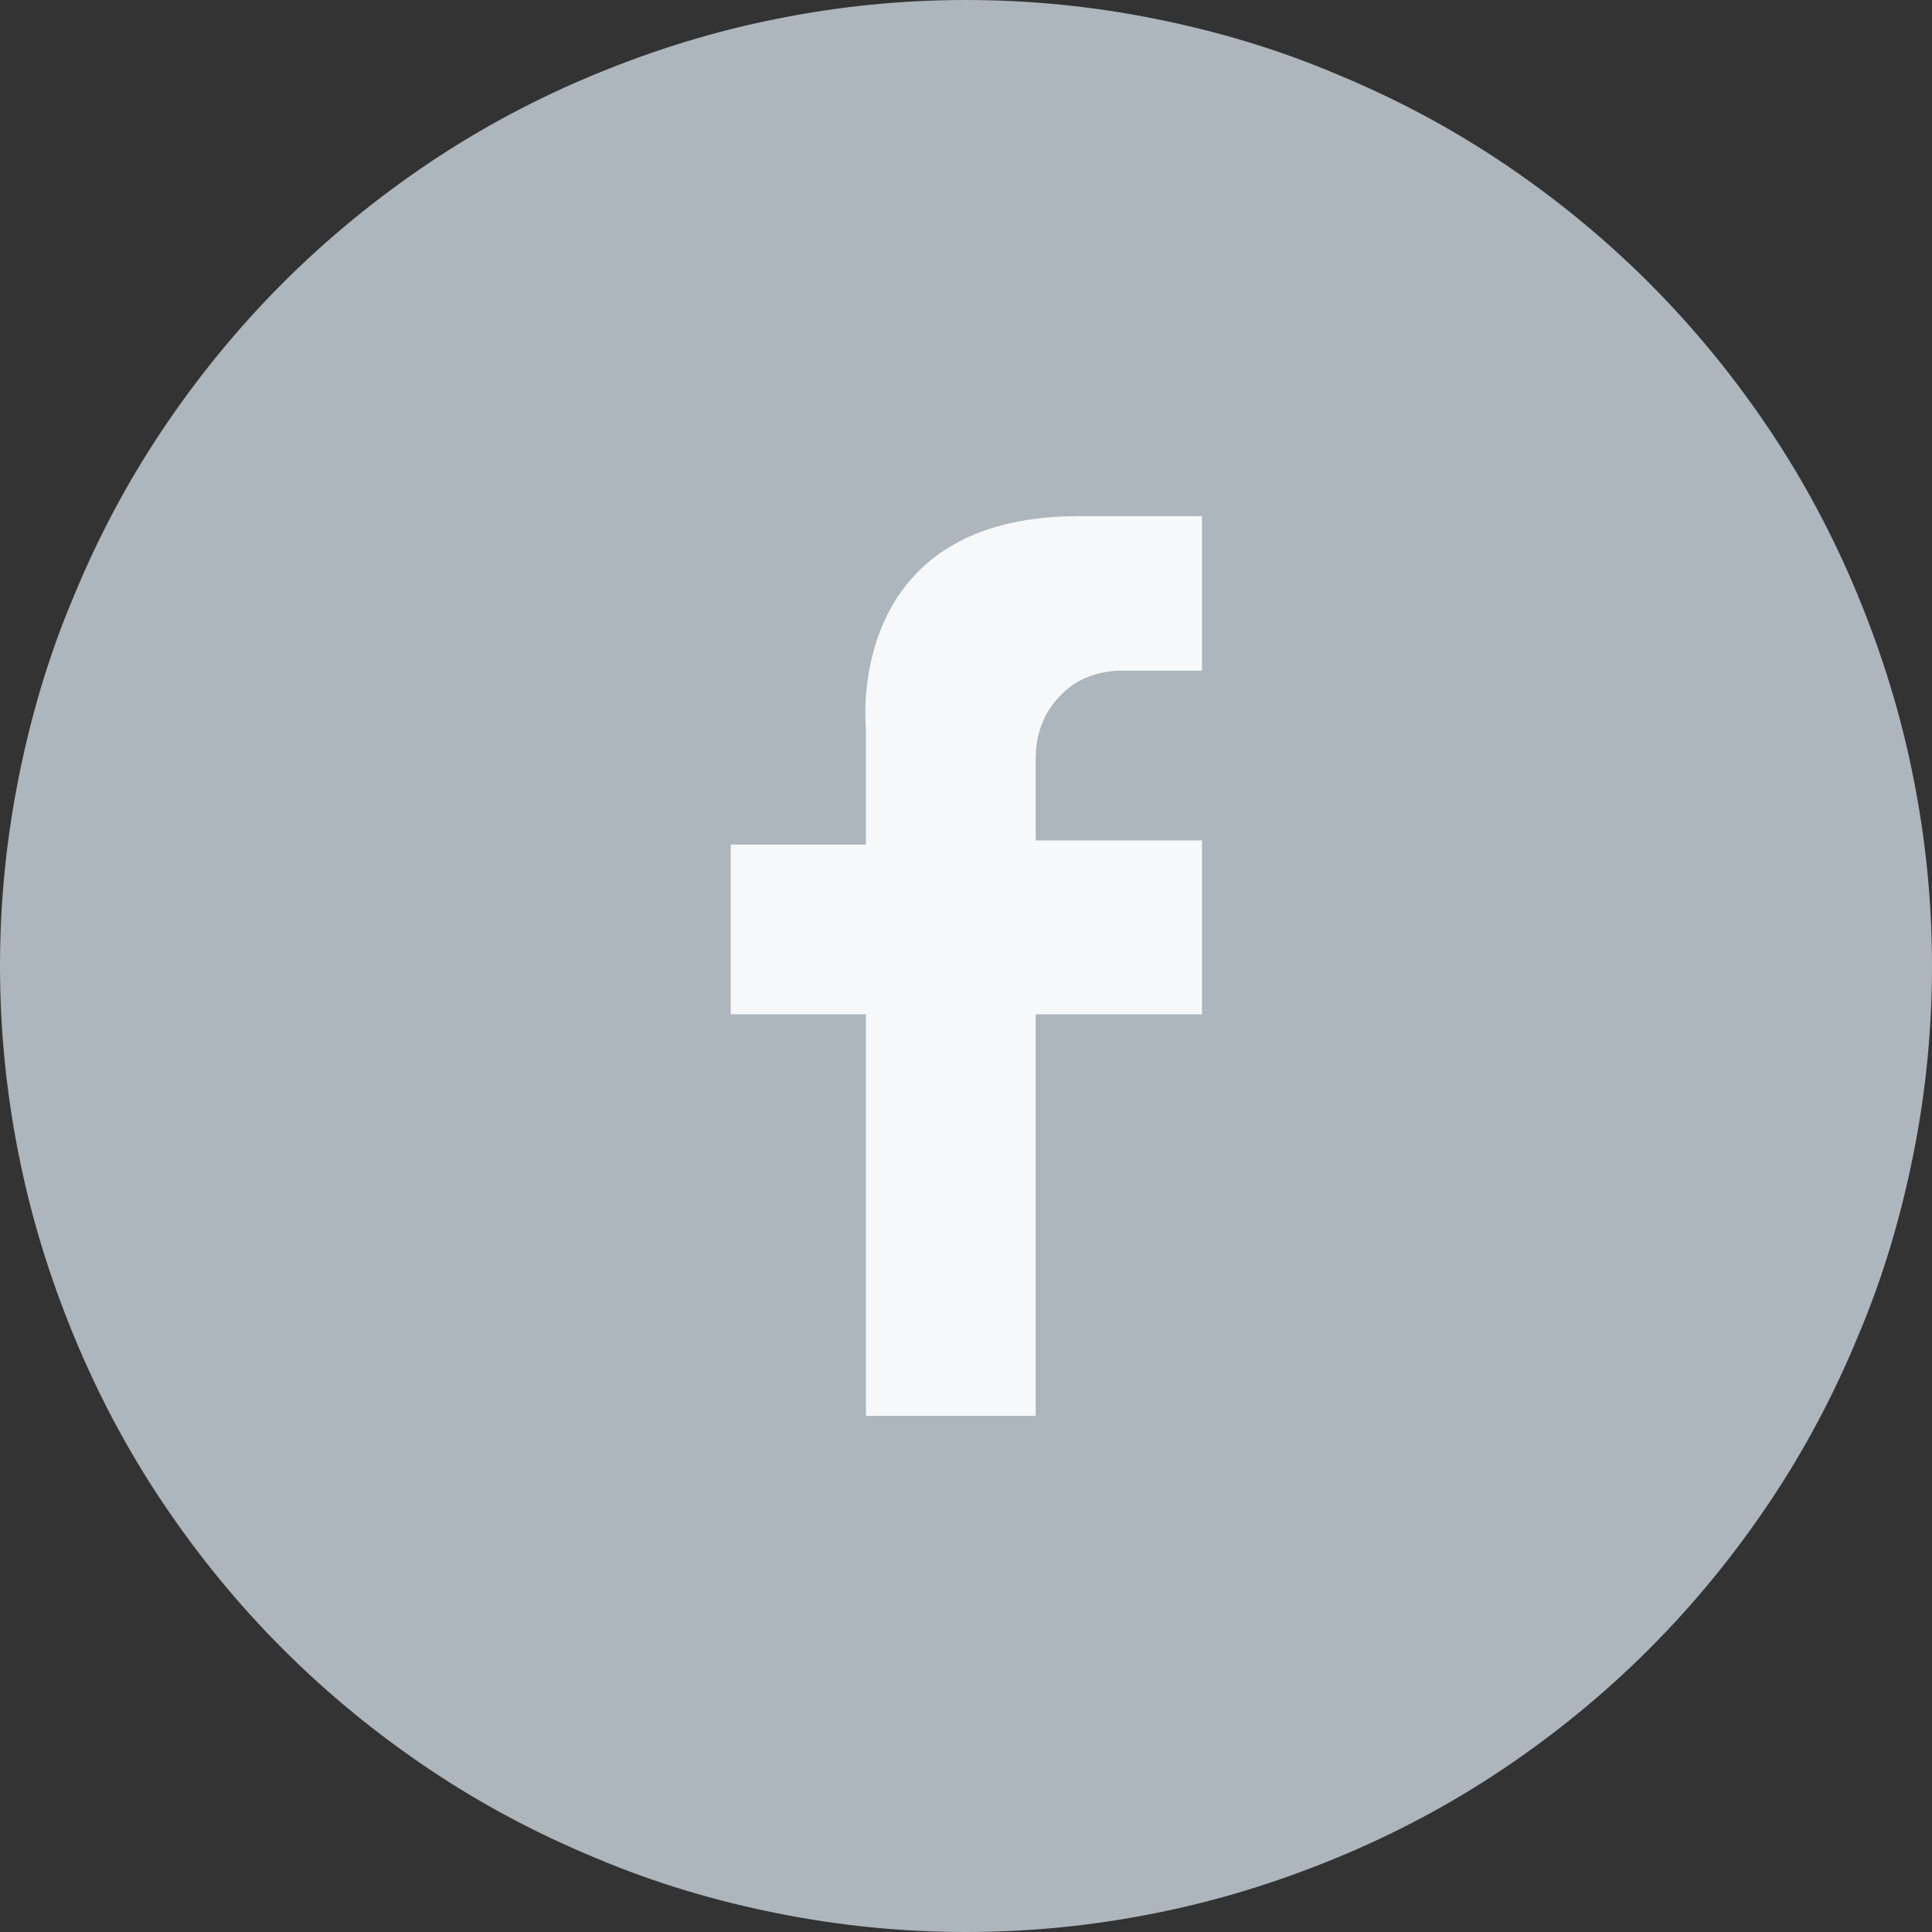
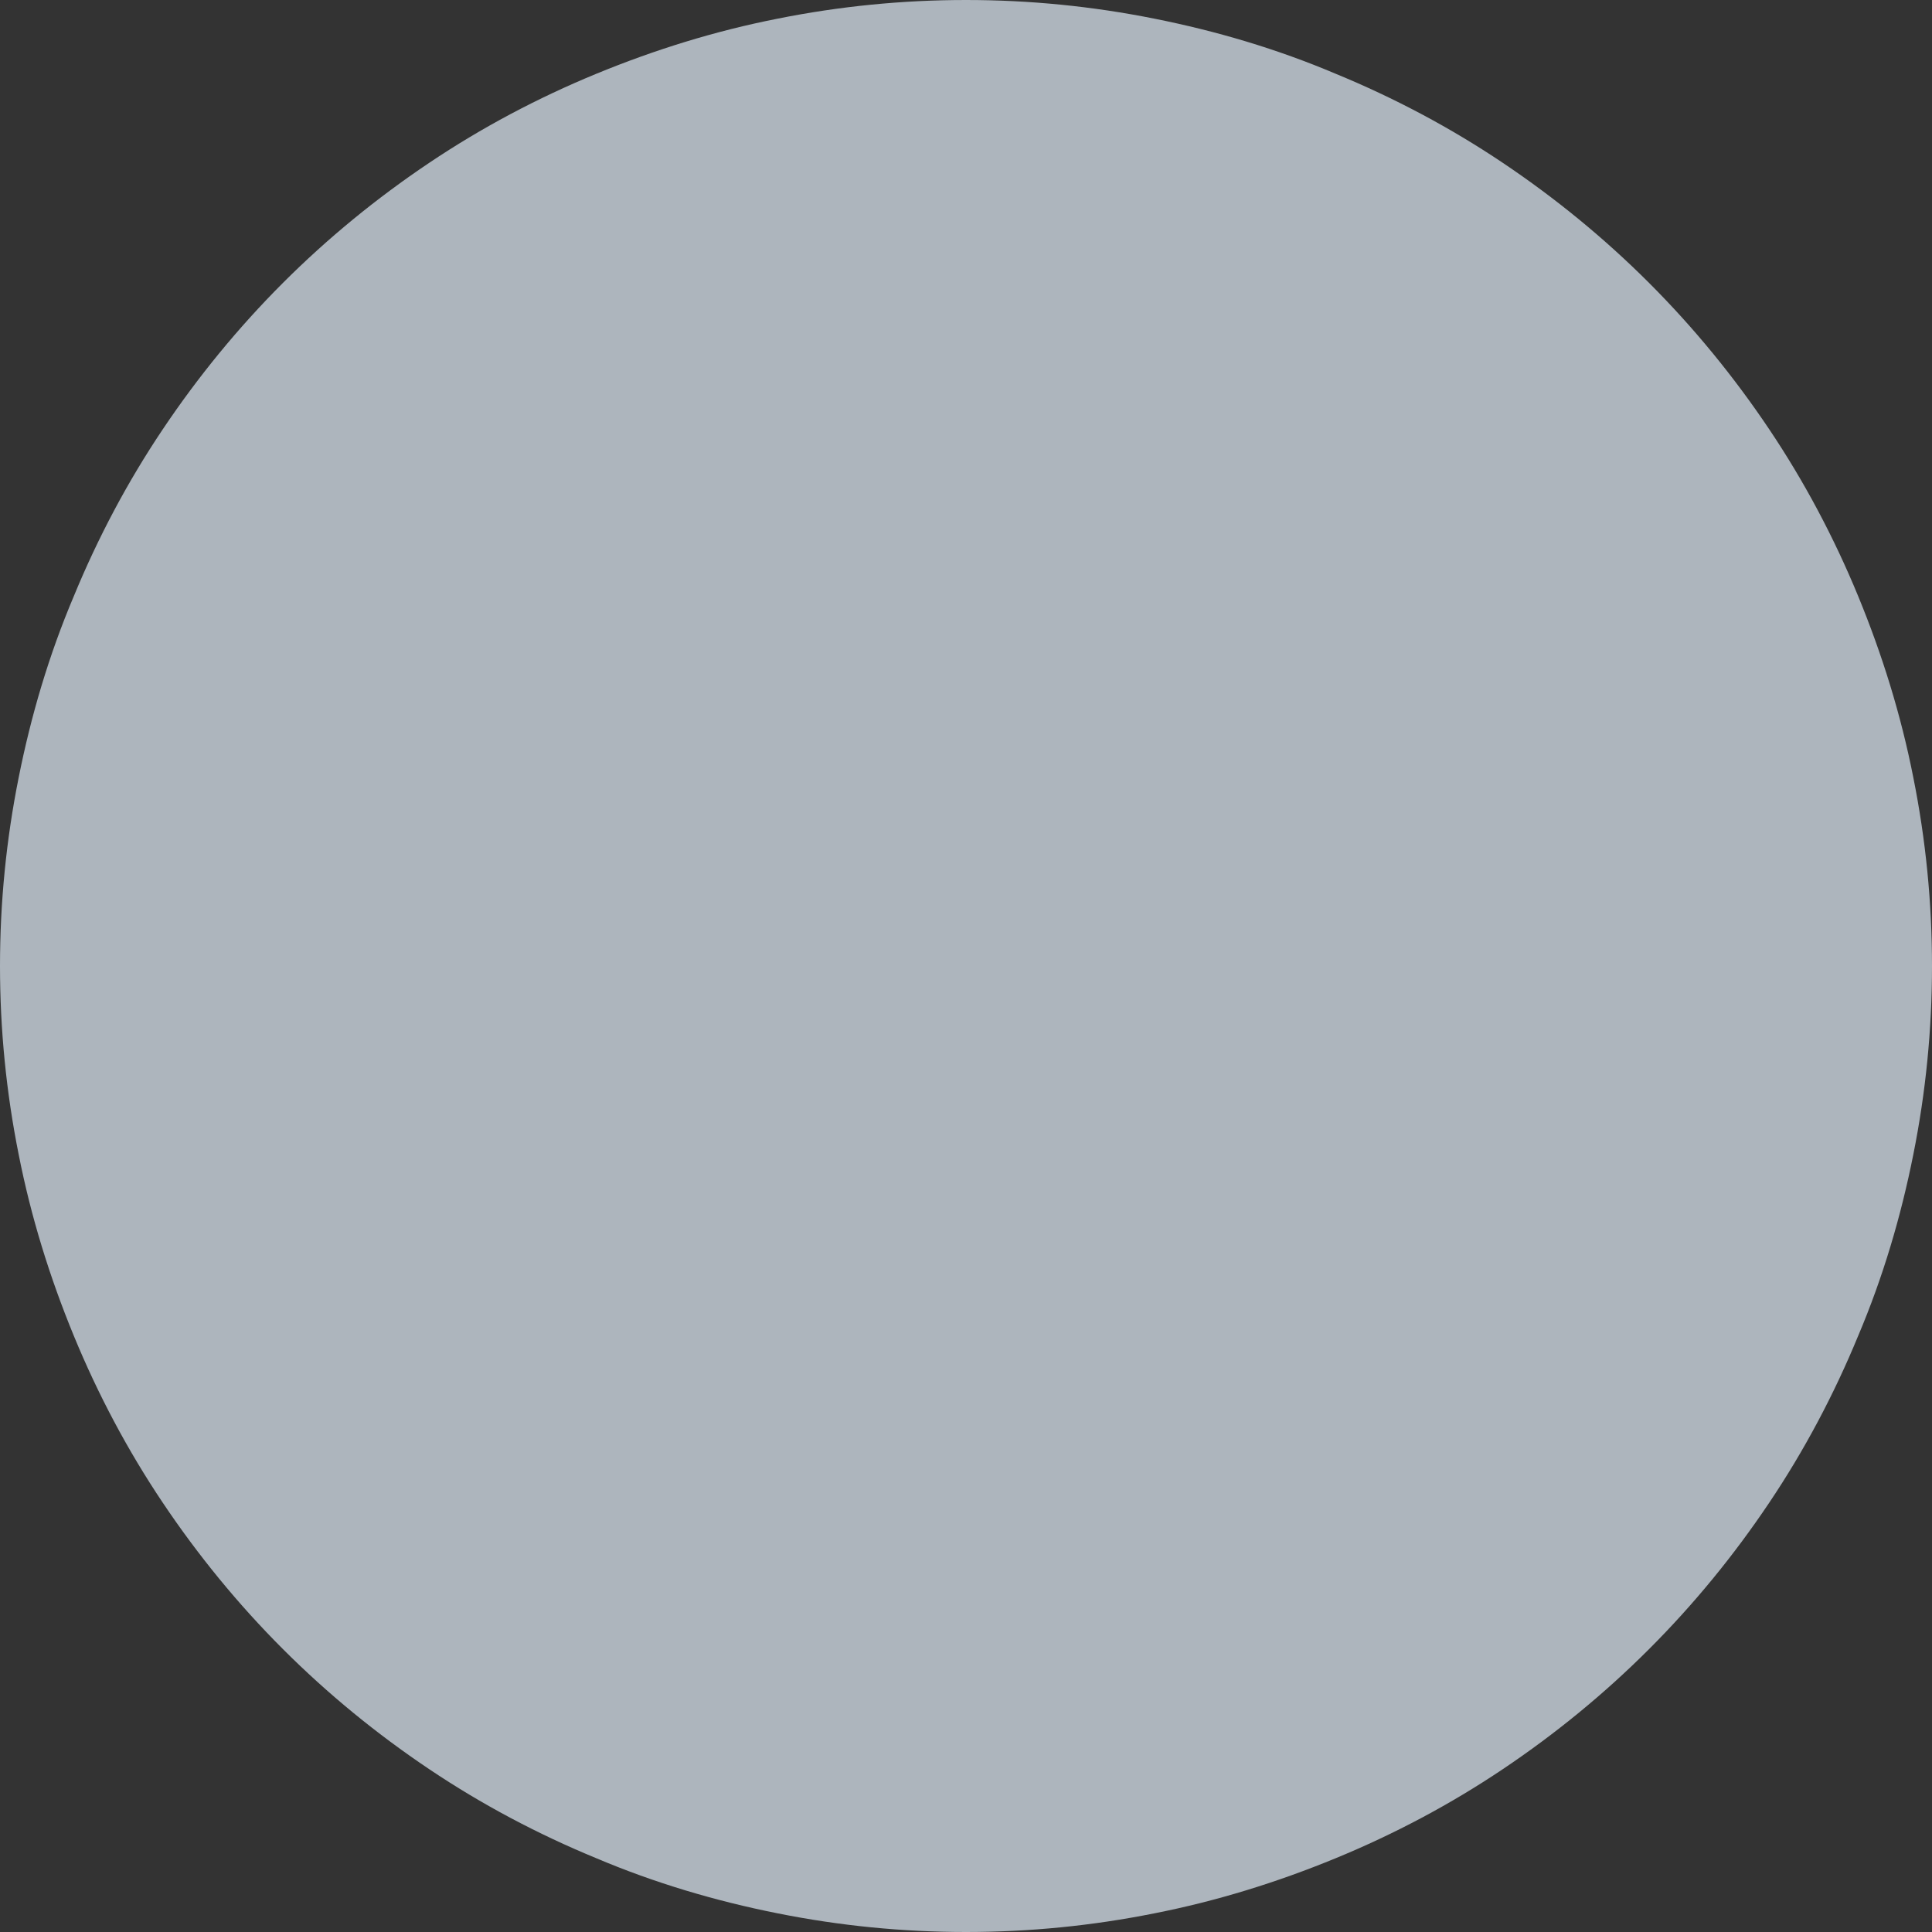
<svg xmlns="http://www.w3.org/2000/svg" width="32" height="32" viewBox="0 0 32 32" fill="none">
  <rect x="0" y="0" width="32" height="32" fill="#333333" stroke="none" />
  <path d="M16 0C17.051 0 18.091 0.103 19.12 0.309C20.149 0.514 21.154 0.811 22.126 1.223C23.097 1.623 24.023 2.114 24.891 2.697C25.76 3.28 26.571 3.943 27.314 4.686C28.057 5.429 28.72 6.24 29.303 7.109C29.886 7.977 30.377 8.903 30.777 9.874C31.177 10.846 31.486 11.84 31.691 12.88C31.897 13.909 32 14.949 32 16C32 17.051 31.897 18.091 31.691 19.12C31.486 20.149 31.189 21.154 30.777 22.126C30.377 23.097 29.886 24.023 29.303 24.891C28.72 25.76 28.057 26.571 27.314 27.314C26.571 28.057 25.76 28.72 24.891 29.303C24.023 29.886 23.097 30.377 22.126 30.777C21.154 31.177 20.16 31.486 19.12 31.691C18.091 31.897 17.051 32 16 32C14.949 32 13.909 31.897 12.88 31.691C11.851 31.486 10.846 31.189 9.874 30.777C8.903 30.377 7.977 29.886 7.109 29.303C6.24 28.72 5.429 28.057 4.686 27.314C3.943 26.571 3.28 25.76 2.697 24.891C2.114 24.023 1.623 23.097 1.223 22.126C0.823 21.154 0.514 20.16 0.309 19.12C0.103 18.091 0 17.051 0 16C0 14.949 0.103 13.909 0.309 12.88C0.514 11.851 0.811 10.846 1.223 9.874C1.623 8.903 2.114 7.977 2.697 7.109C3.28 6.24 3.943 5.429 4.686 4.686C5.429 3.943 6.24 3.28 7.109 2.697C7.977 2.114 8.903 1.623 9.874 1.223C10.846 0.823 11.84 0.514 12.88 0.309C13.909 0.103 14.949 0 16 0V0Z" fill="#ADB5BD" />
-   <path d="M14.343 23.451V16.8H12.103V13.989H14.343V12.069C14.343 12.069 13.954 8.549 17.863 8.549H19.909V11.109H18.514C18.514 11.109 18.057 11.109 17.703 11.394C17.406 11.634 17.154 12 17.154 12.571V13.92H19.909V16.8H17.154V23.451H14.343V23.451Z" fill="#F7F8FA" />
</svg>